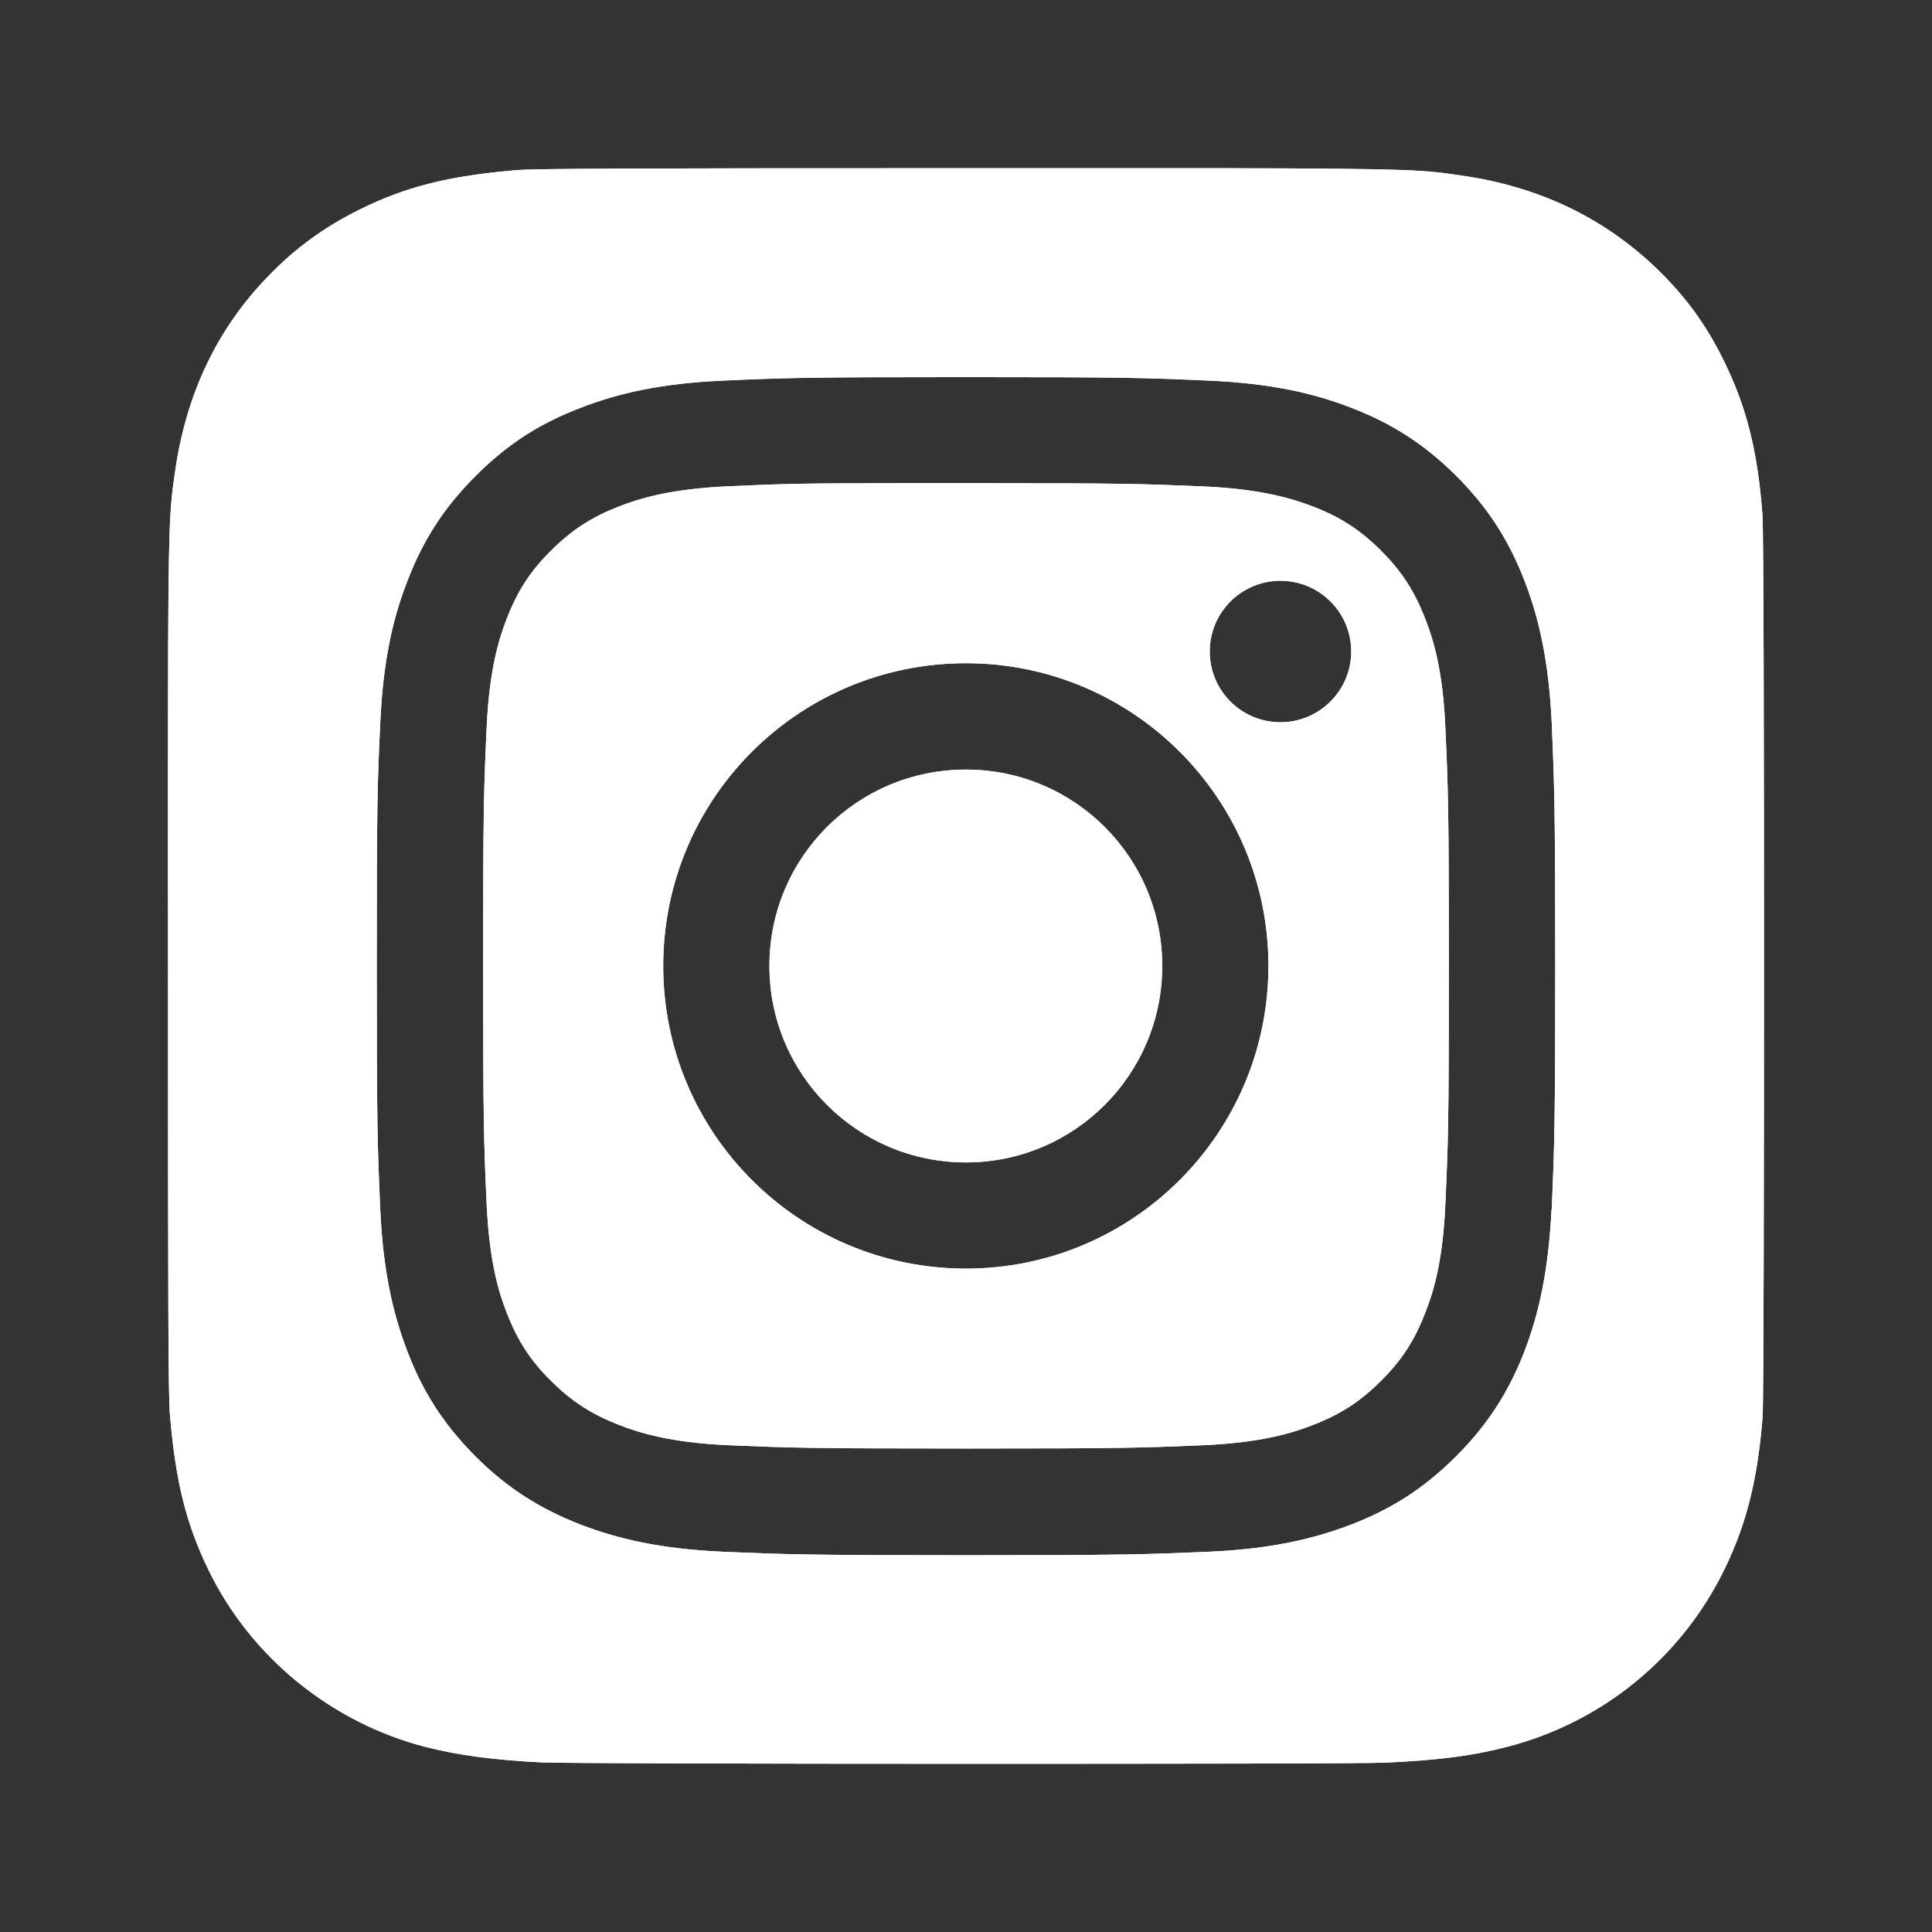
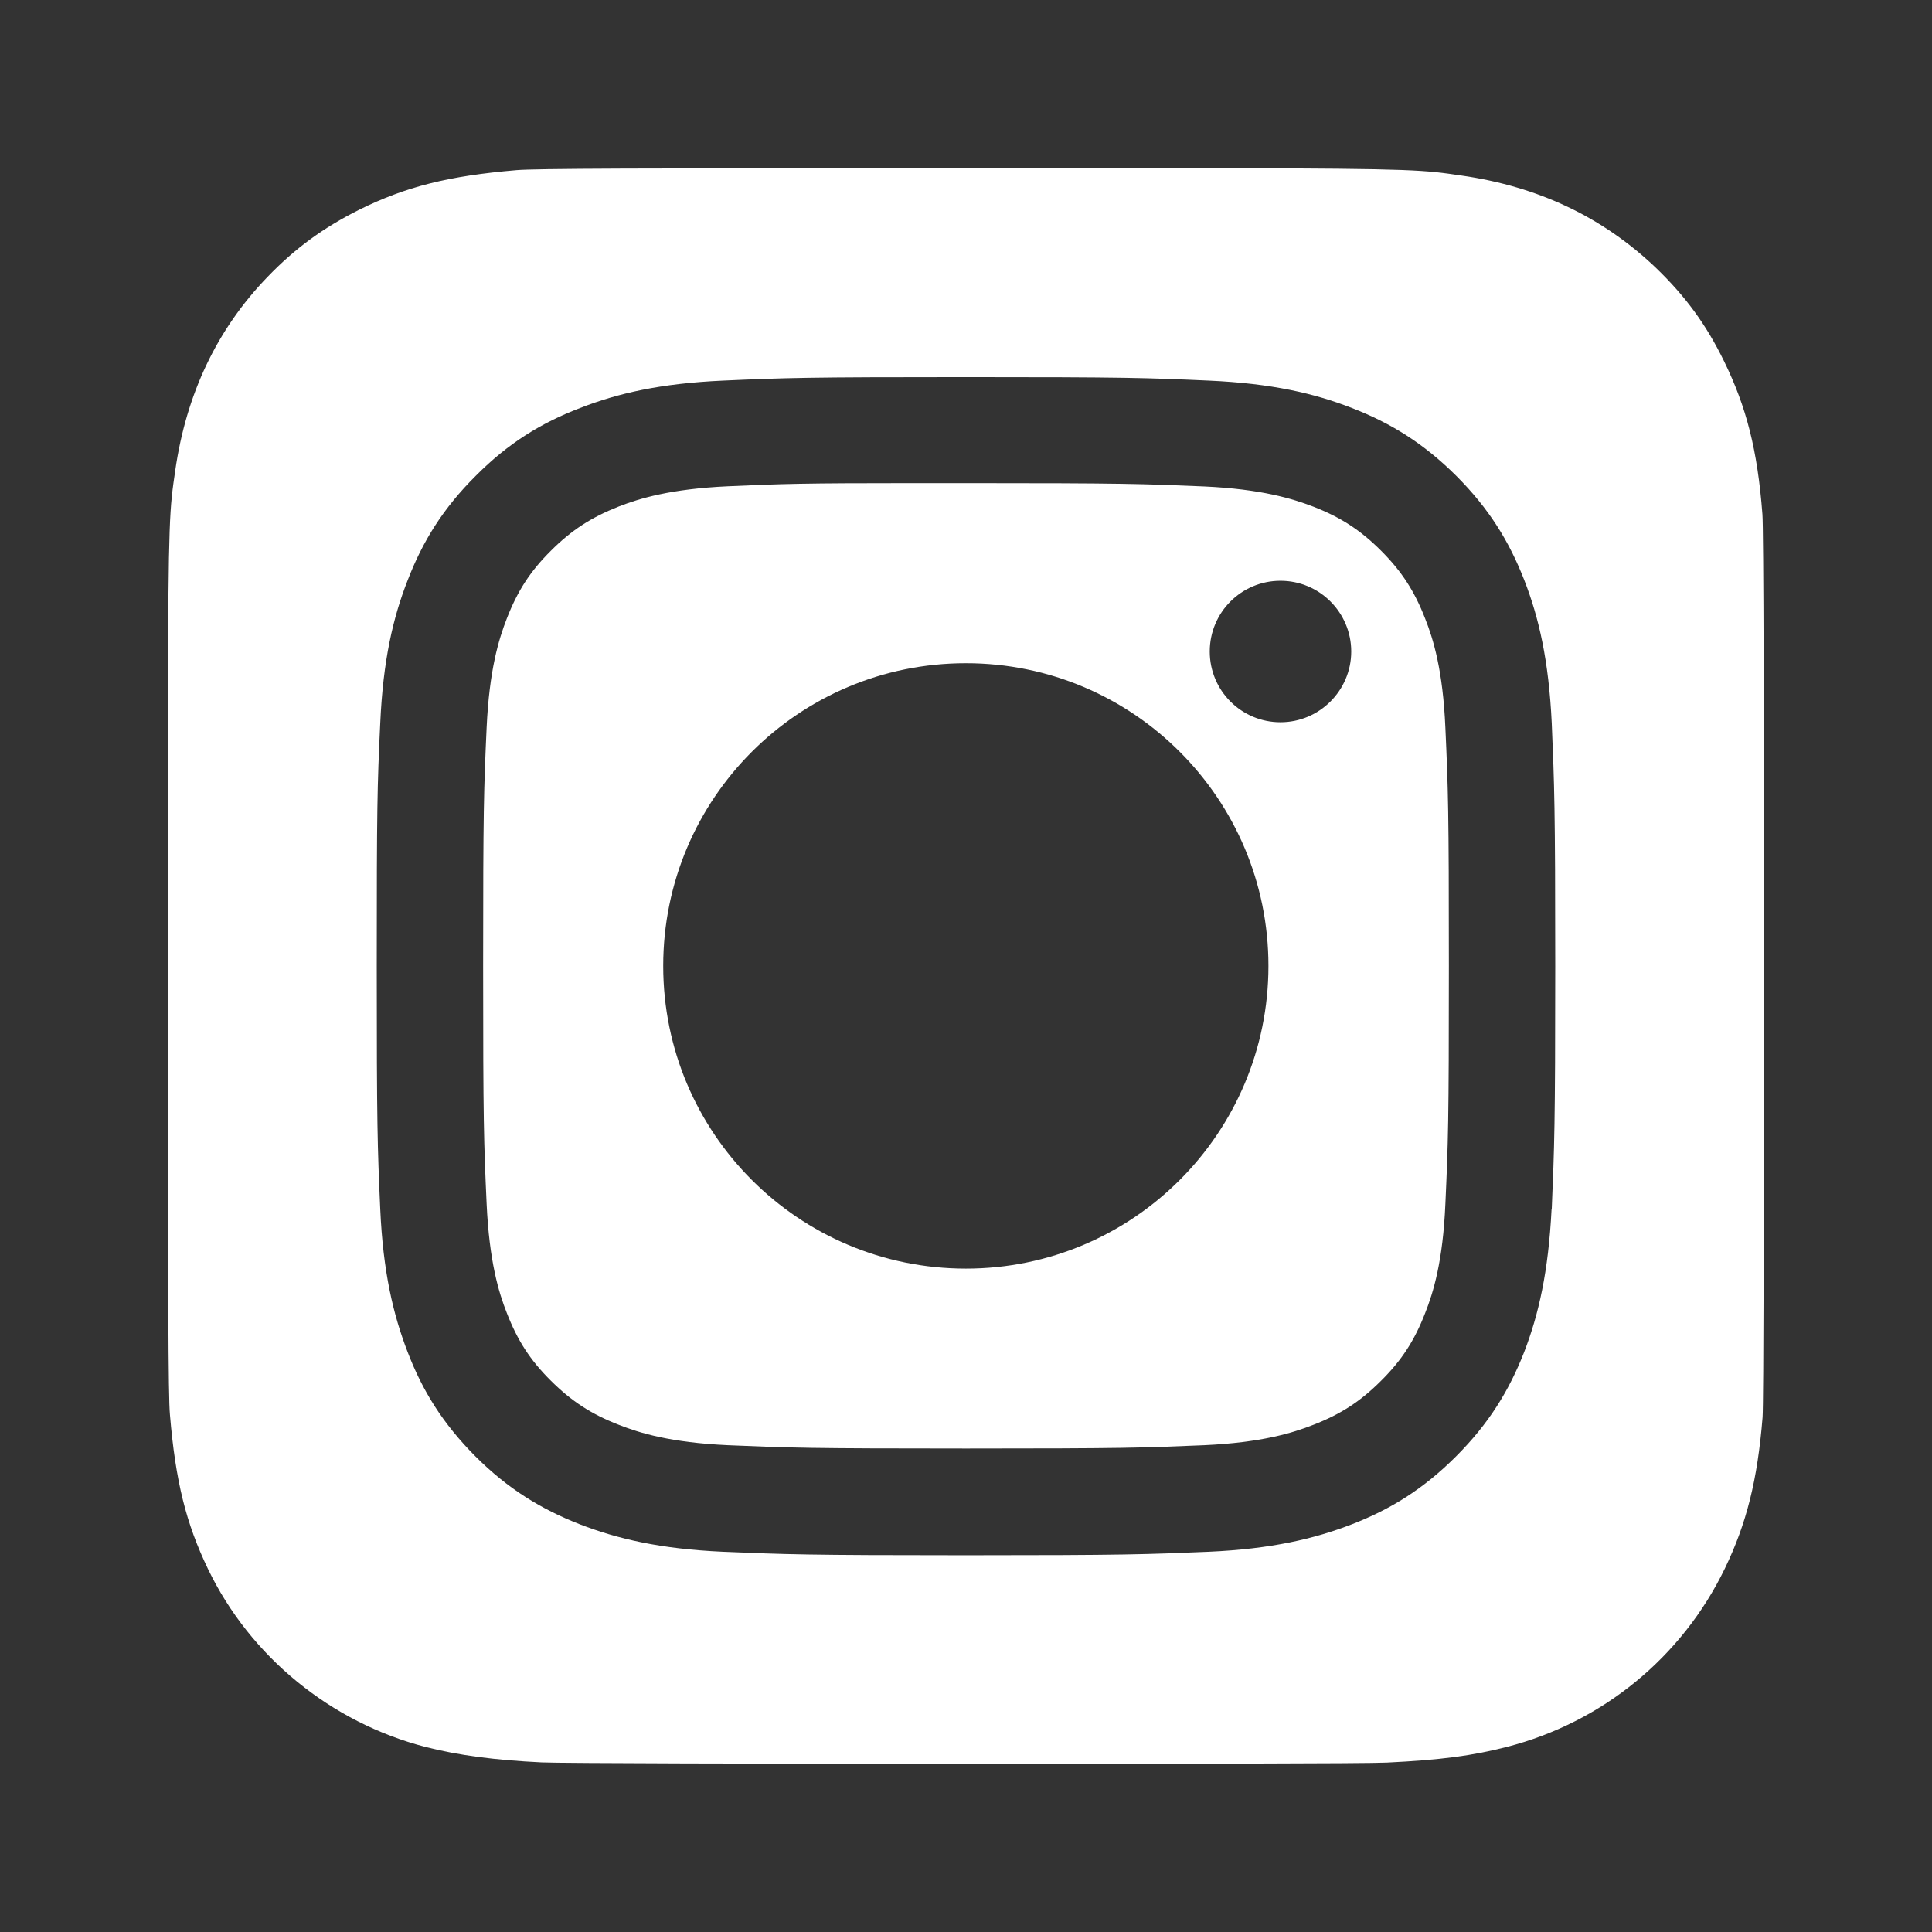
<svg xmlns="http://www.w3.org/2000/svg" id="Capa_2" data-name="Capa 2" viewBox="0 0 110.61 110.61">
  <rect x="0" y="0" width="110.61" height="110.61" fill="#333333" stroke="none" />
  <defs>
    <style> .cls-1 { fill: #fff; } .cls-2 { fill: none; } </style>
  </defs>
  <g id="Capa_1-2" data-name="Capa 1">
    <rect class="cls-2" width="110.61" height="110.61" />
    <g>
-       <path class="cls-1" d="M66.54,55.3c0,6.22-5.03,11.25-11.24,11.25s-11.25-5.03-11.25-11.25,5.03-11.24,11.25-11.24,11.24,5.03,11.24,11.24Z" />
-       <path class="cls-1" d="M100.9,29.43c-.28-3.67-.92-6.14-2.19-8.74-1.04-2.13-2.22-3.73-3.91-5.36-3.03-2.89-6.72-4.65-11.13-5.28-2.13-.31-2.56-.4-13.48-.42h-14.86c-19.09,0-24.66.02-25.75.11-3.91.33-6.35.95-9,2.26-2.04,1.02-3.66,2.19-5.26,3.85-2.9,3-4.66,6.71-5.29,11.11-.31,2.14-.4,2.58-.41,13.49-.01,3.64,0,8.42,0,14.84,0,19.06.01,24.63.11,25.71.32,3.81.92,6.21,2.18,8.83,2.42,5.02,7.04,8.79,12.47,10.19,1.89.48,3.96.75,6.64.88,1.13.05,12.66.08,24.2.08s23.09-.01,24.19-.07c3.09-.15,4.88-.39,6.87-.9,5.47-1.41,10.01-5.13,12.47-10.21,1.24-2.57,1.87-5.06,2.16-8.66.06-.79.08-13.34.08-25.88s-.02-25.06-.09-25.84ZM88.83,69.22c-.18,3.59-.74,6.04-1.57,8.19-.87,2.22-2.02,4.09-3.9,5.97-1.88,1.88-3.75,3.03-5.97,3.89-2.15.83-4.6,1.41-8.19,1.57-3.6.15-4.75.2-13.91.2s-10.31-.05-13.9-.2c-3.59-.16-6.04-.74-8.19-1.57-2.22-.87-4.11-2.02-5.98-3.89-1.87-1.88-3.03-3.75-3.88-5.97-.83-2.15-1.41-4.6-1.57-8.19-.16-3.6-.2-4.75-.2-13.91s.03-10.31.2-13.91c.16-3.59.73-6.04,1.57-8.18.86-2.23,2.02-4.11,3.9-5.98,1.87-1.88,3.75-3.03,5.97-3.88,2.15-.84,4.6-1.41,8.19-1.57,3.6-.16,4.75-.2,13.91-.2s10.3.04,13.89.2c3.6.16,6.05.73,8.2,1.57,2.22.86,4.09,2.01,5.97,3.88,1.88,1.88,3.03,3.75,3.9,5.98.83,2.13,1.4,4.59,1.57,8.19.15,3.59.2,4.74.2,13.9s-.05,10.31-.2,13.91ZM81.59,35.41c-.61-1.57-1.34-2.7-2.52-3.88-1.17-1.17-2.3-1.91-3.87-2.52-1.2-.46-2.98-1.01-6.26-1.16-3.55-.15-4.62-.19-13.63-.19h-3.03c-6.29,0-7.5.04-10.6.18-3.3.15-5.08.7-6.26,1.16-1.57.62-2.7,1.35-3.88,2.53-1.18,1.17-1.91,2.3-2.52,3.87-.47,1.2-1.01,2.98-1.16,6.26-.16,3.55-.2,4.62-.2,13.63s.04,10.08.2,13.63c.15,3.28.69,5.08,1.16,6.26.61,1.57,1.34,2.7,2.52,3.87,1.19,1.18,2.31,1.91,3.88,2.52,1.19.47,2.97,1.02,6.26,1.17,3.55.15,4.62.19,13.63.19s10.08-.04,13.63-.19c3.28-.15,5.07-.7,6.26-1.17,1.57-.61,2.69-1.34,3.87-2.52,1.18-1.17,1.91-2.3,2.52-3.87.47-1.18,1.02-2.97,1.16-6.26.16-3.55.2-4.62.2-13.62s-.04-10.08-.2-13.63c-.14-3.28-.69-5.08-1.16-6.26ZM55.3,72.63c-9.57,0-17.33-7.75-17.33-17.33s7.75-17.33,17.33-17.33,17.32,7.77,17.32,17.33-7.75,17.33-17.32,17.33ZM73.31,41.35c-2.24,0-4.05-1.81-4.05-4.05s1.81-4.05,4.05-4.05,4.05,1.82,4.05,4.05-1.82,4.05-4.05,4.05Z" />
-       <path class="cls-1" d="M66.54,55.3c0,6.22-5.03,11.25-11.24,11.25s-11.25-5.03-11.25-11.25,5.03-11.24,11.25-11.24,11.24,5.03,11.24,11.24Z" />
      <path class="cls-1" d="M100.9,29.43c-.28-3.67-.92-6.14-2.19-8.74-1.04-2.13-2.22-3.73-3.91-5.36-3.03-2.89-6.72-4.65-11.13-5.28-2.13-.31-2.56-.4-13.48-.42h-14.86c-19.09,0-24.66.02-25.75.11-3.91.33-6.35.95-9,2.26-2.04,1.02-3.66,2.19-5.26,3.85-2.9,3-4.66,6.71-5.29,11.11-.31,2.14-.4,2.58-.41,13.49-.01,3.64,0,8.42,0,14.84,0,19.06.01,24.63.11,25.71.32,3.81.92,6.21,2.18,8.83,2.42,5.02,7.04,8.79,12.47,10.19,1.89.48,3.96.75,6.64.88,1.13.05,12.66.08,24.2.08s23.09-.01,24.19-.07c3.09-.15,4.88-.39,6.87-.9,5.47-1.41,10.01-5.13,12.47-10.21,1.24-2.57,1.87-5.06,2.16-8.66.06-.79.08-13.34.08-25.88s-.02-25.06-.09-25.84ZM88.83,69.22c-.18,3.59-.74,6.04-1.57,8.19-.87,2.22-2.02,4.09-3.9,5.97-1.88,1.88-3.75,3.03-5.97,3.89-2.15.83-4.6,1.41-8.19,1.57-3.6.15-4.75.2-13.91.2s-10.31-.05-13.9-.2c-3.59-.16-6.04-.74-8.19-1.57-2.22-.87-4.11-2.02-5.98-3.89-1.87-1.88-3.03-3.75-3.88-5.97-.83-2.15-1.41-4.6-1.57-8.19-.16-3.6-.2-4.75-.2-13.91s.03-10.31.2-13.91c.16-3.59.73-6.04,1.57-8.18.86-2.23,2.02-4.11,3.9-5.98,1.87-1.88,3.75-3.03,5.97-3.88,2.15-.84,4.6-1.41,8.19-1.57,3.6-.16,4.75-.2,13.91-.2s10.3.04,13.89.2c3.6.16,6.05.73,8.2,1.57,2.22.86,4.09,2.01,5.97,3.88,1.88,1.88,3.03,3.75,3.9,5.98.83,2.13,1.4,4.59,1.57,8.19.15,3.59.2,4.74.2,13.9s-.05,10.31-.2,13.91ZM81.59,35.41c-.61-1.57-1.34-2.7-2.52-3.88-1.17-1.17-2.3-1.91-3.87-2.52-1.2-.46-2.98-1.01-6.26-1.16-3.55-.15-4.62-.19-13.63-.19h-3.03c-6.29,0-7.5.04-10.6.18-3.3.15-5.08.7-6.26,1.16-1.57.62-2.7,1.35-3.88,2.53-1.18,1.17-1.91,2.3-2.52,3.87-.47,1.2-1.01,2.98-1.16,6.26-.16,3.55-.2,4.62-.2,13.63s.04,10.08.2,13.63c.15,3.28.69,5.08,1.16,6.26.61,1.57,1.34,2.7,2.52,3.87,1.19,1.18,2.31,1.91,3.88,2.52,1.19.47,2.97,1.02,6.26,1.17,3.55.15,4.62.19,13.63.19s10.08-.04,13.63-.19c3.28-.15,5.07-.7,6.26-1.17,1.57-.61,2.69-1.34,3.87-2.52,1.18-1.17,1.91-2.3,2.52-3.87.47-1.18,1.02-2.97,1.16-6.26.16-3.55.2-4.62.2-13.62s-.04-10.08-.2-13.63c-.14-3.28-.69-5.08-1.16-6.26ZM55.3,72.63c-9.57,0-17.33-7.75-17.33-17.33s7.75-17.33,17.33-17.33,17.32,7.77,17.32,17.33-7.75,17.33-17.32,17.33ZM73.31,41.35c-2.24,0-4.05-1.81-4.05-4.05s1.81-4.05,4.05-4.05,4.05,1.82,4.05,4.05-1.82,4.05-4.05,4.05Z" />
    </g>
  </g>
</svg>